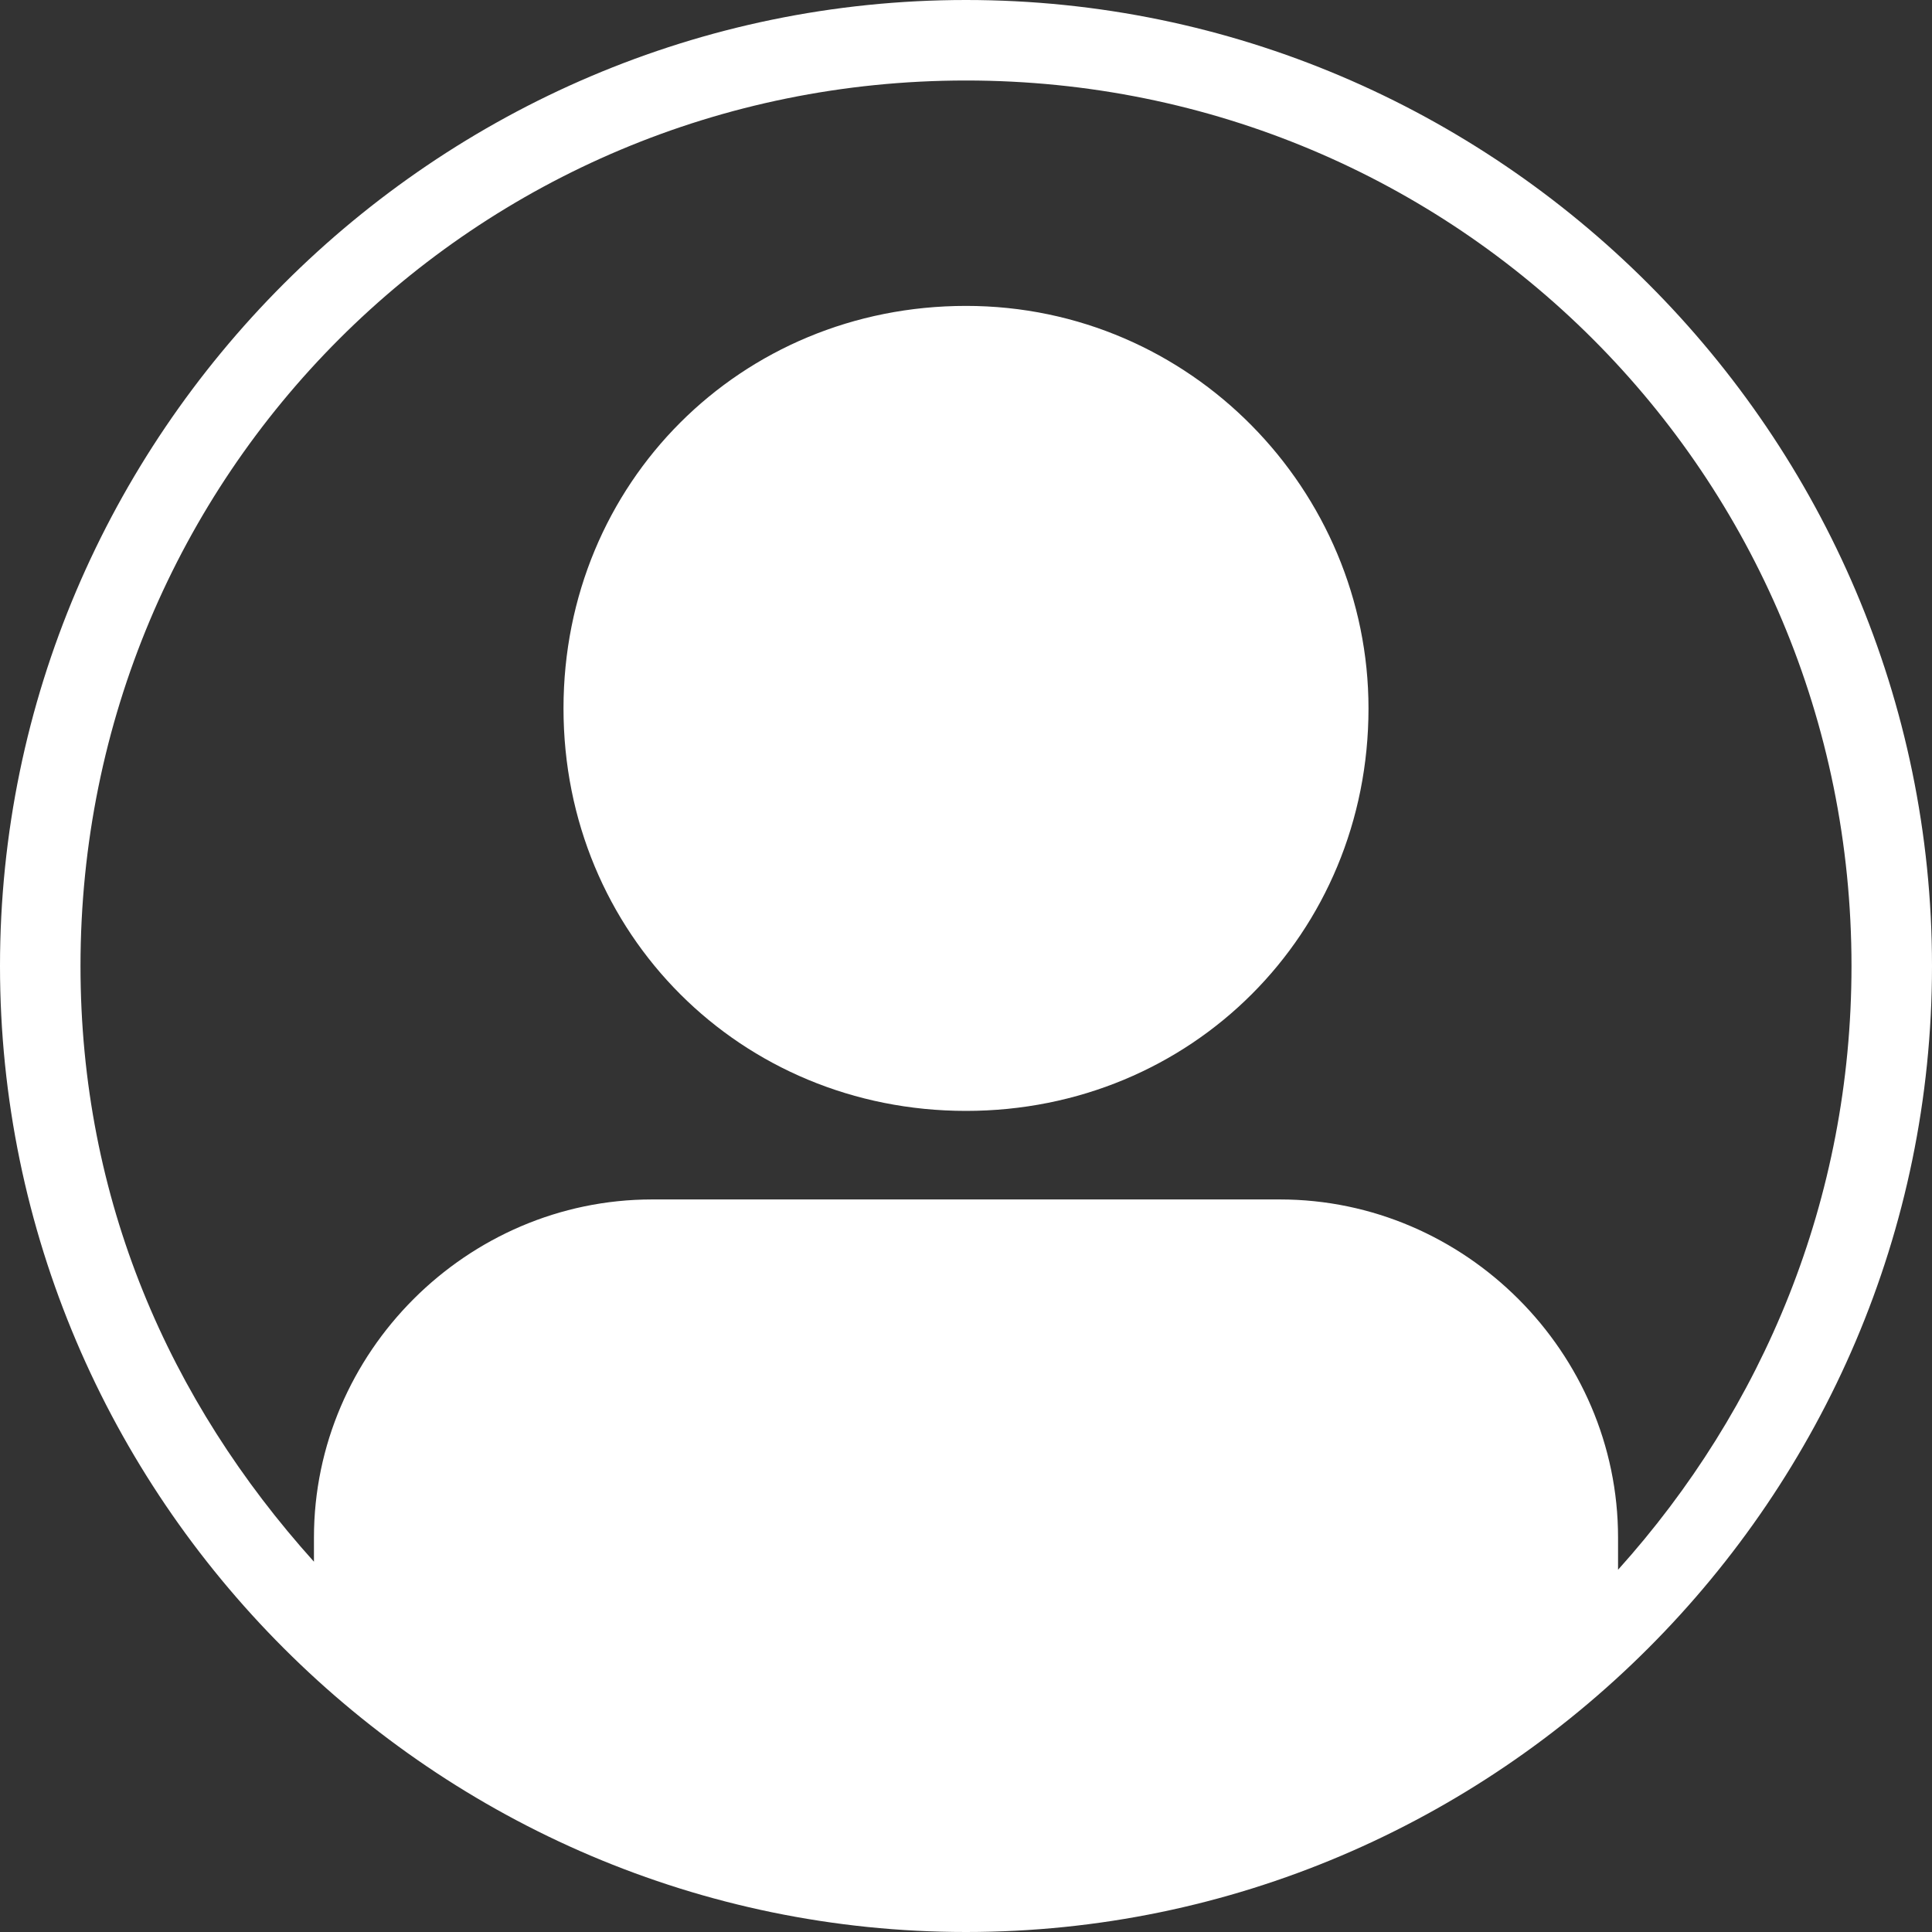
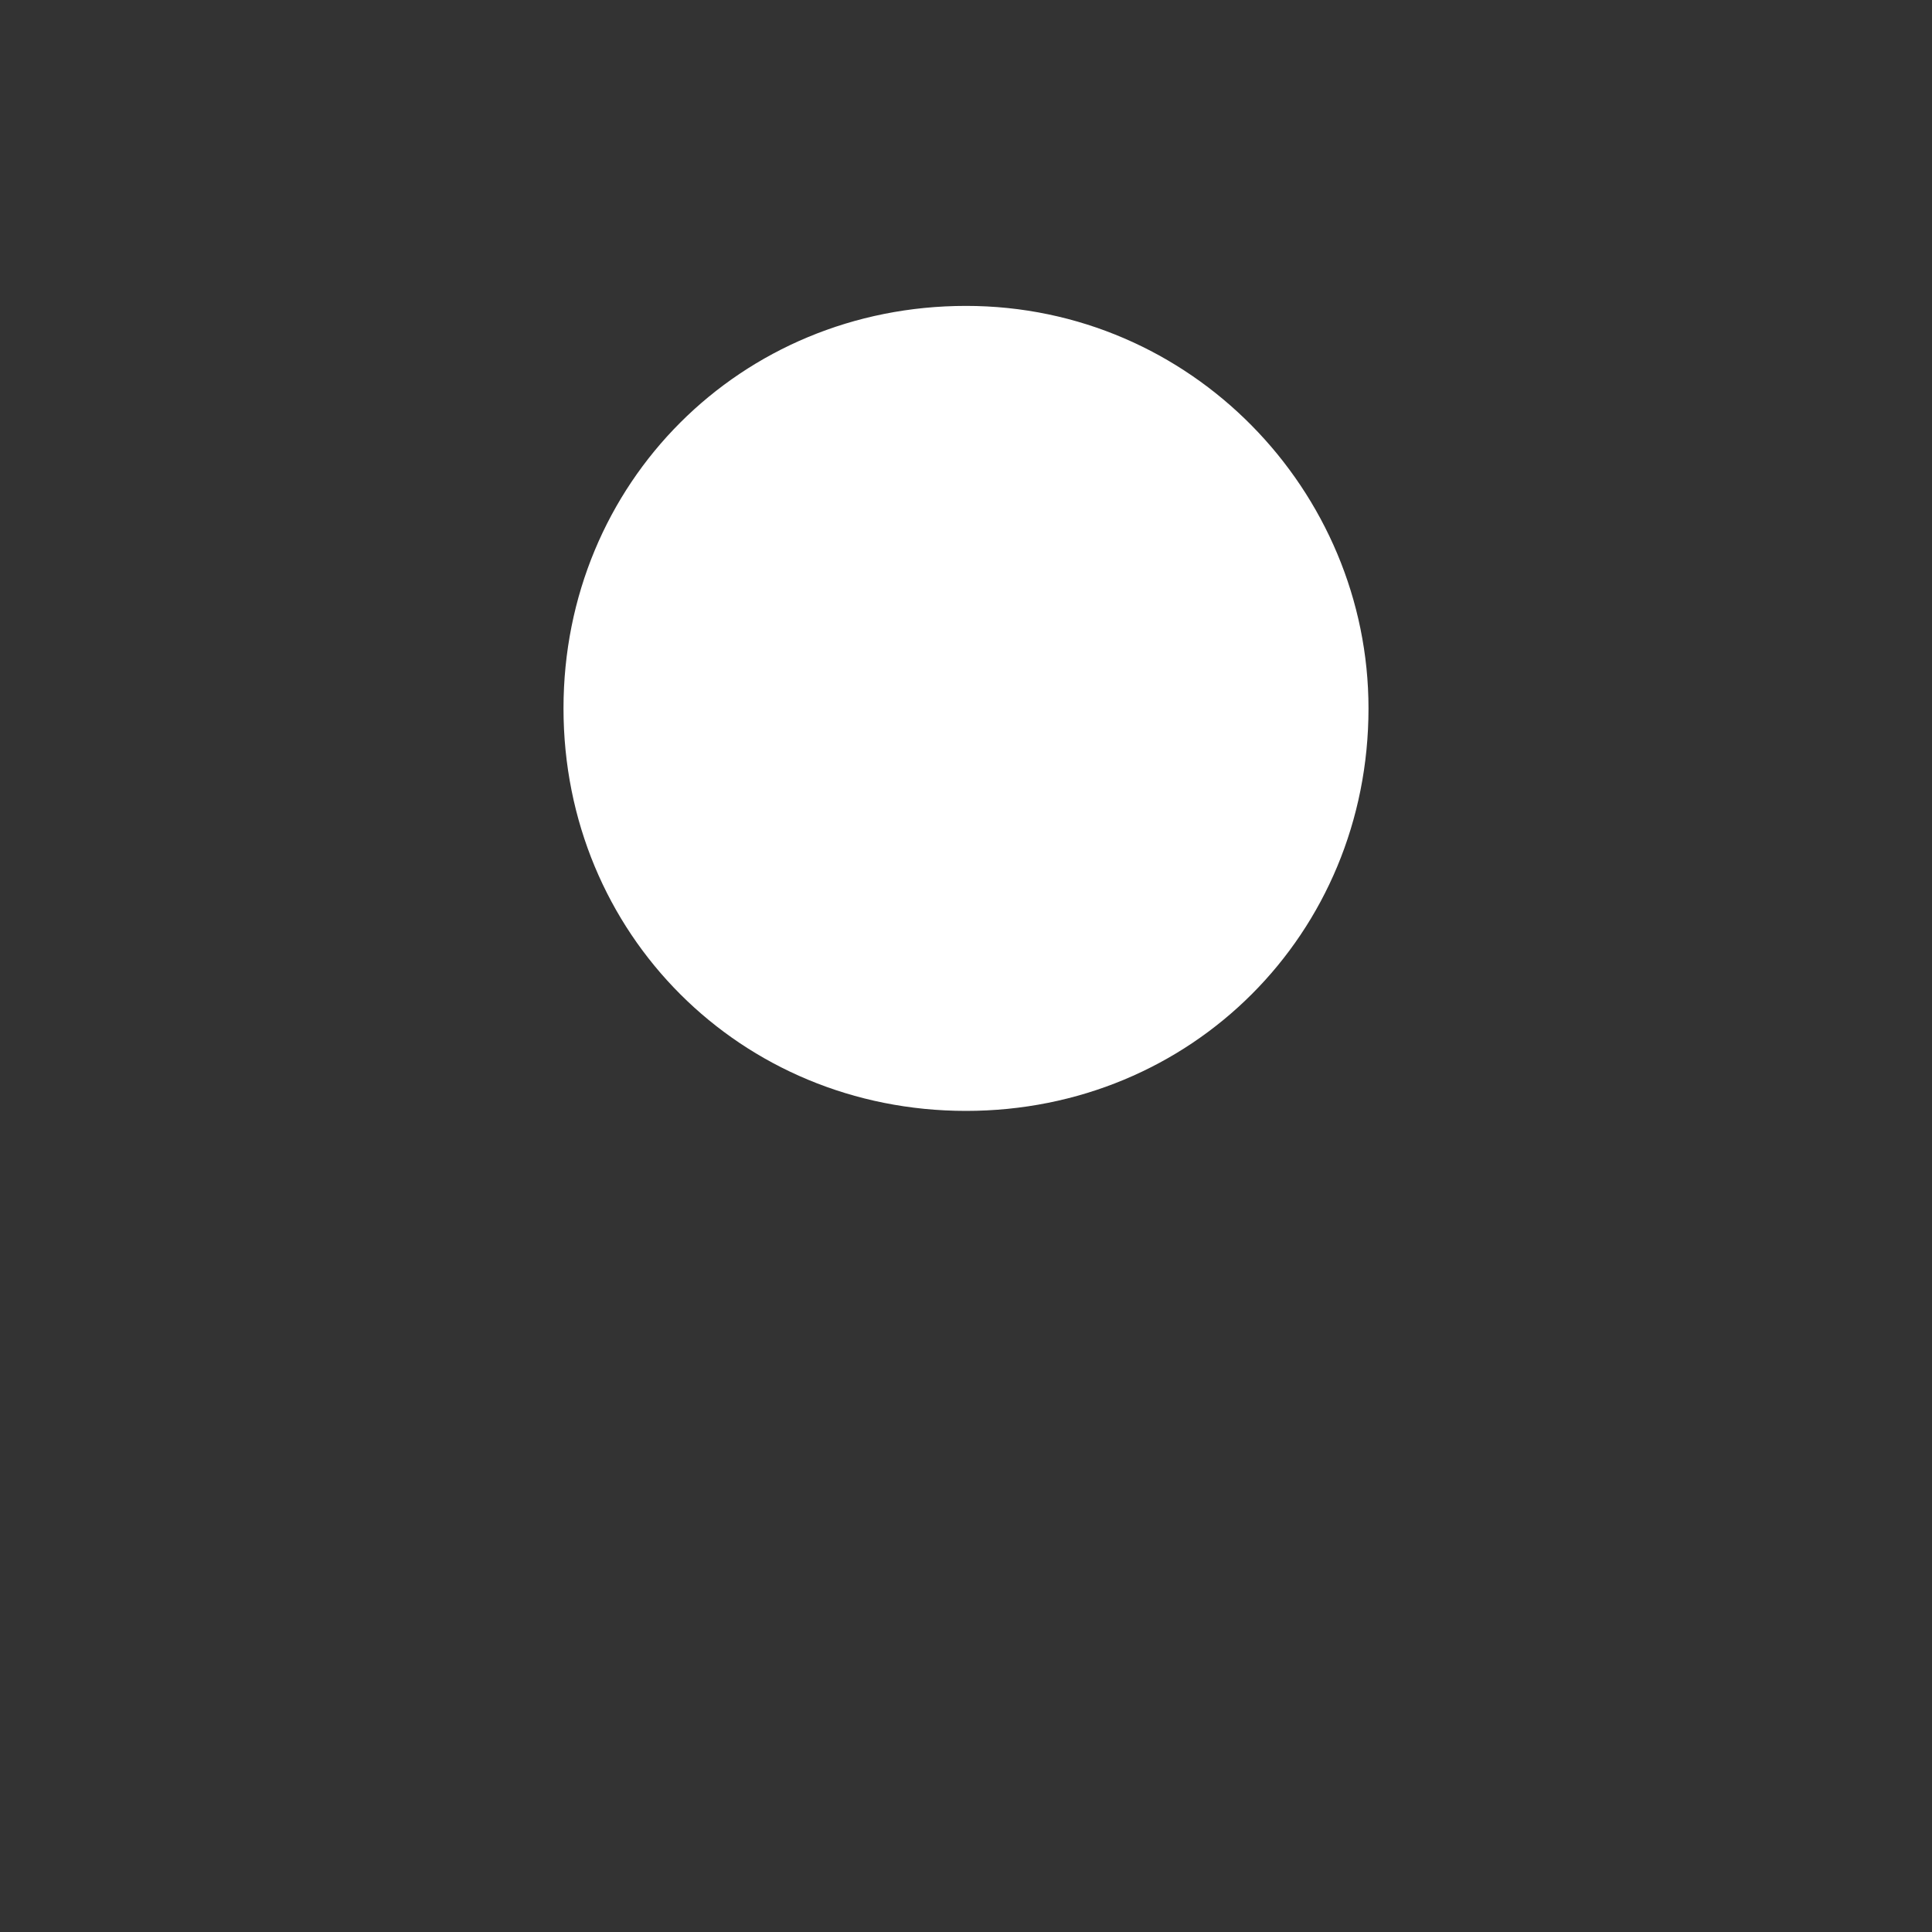
<svg xmlns="http://www.w3.org/2000/svg" version="1.1" id="Layer_1" x="0px" y="0px" viewBox="0 0 24 24" style="enable-background:new 0 0 24 24;" xml:space="preserve">
  <rect x="0" y="0" width="24" height="24" fill="#333333" stroke="none" />
  <style type="text/css">
	.st0{fill:#FFFFFF;}
</style>
  <g>
    <path class="st0" d="M17,8.8c0,2.8-2.2,5-5,5s-5-2.2-5-5s2.2-5,5-5S17,6.1,17,8.8" />
-     <path class="st0" d="M12,0C5.4,0,0,5.4,0,12c0,6.6,5.4,12,12,12s12-5.4,12-12C24,5.4,18.6,0,12,0L12,0z M20.1,19.5v-0.4   c0-2.3-1.9-4.2-4.2-4.2H8.1c-2.3,0-4.2,1.9-4.2,4.2v0.3C2.1,17.4,1,14.9,1,12C1,5.9,5.9,1,12,1s11,4.9,11,11   C23,14.9,21.9,17.5,20.1,19.5L20.1,19.5z" />
  </g>
</svg>